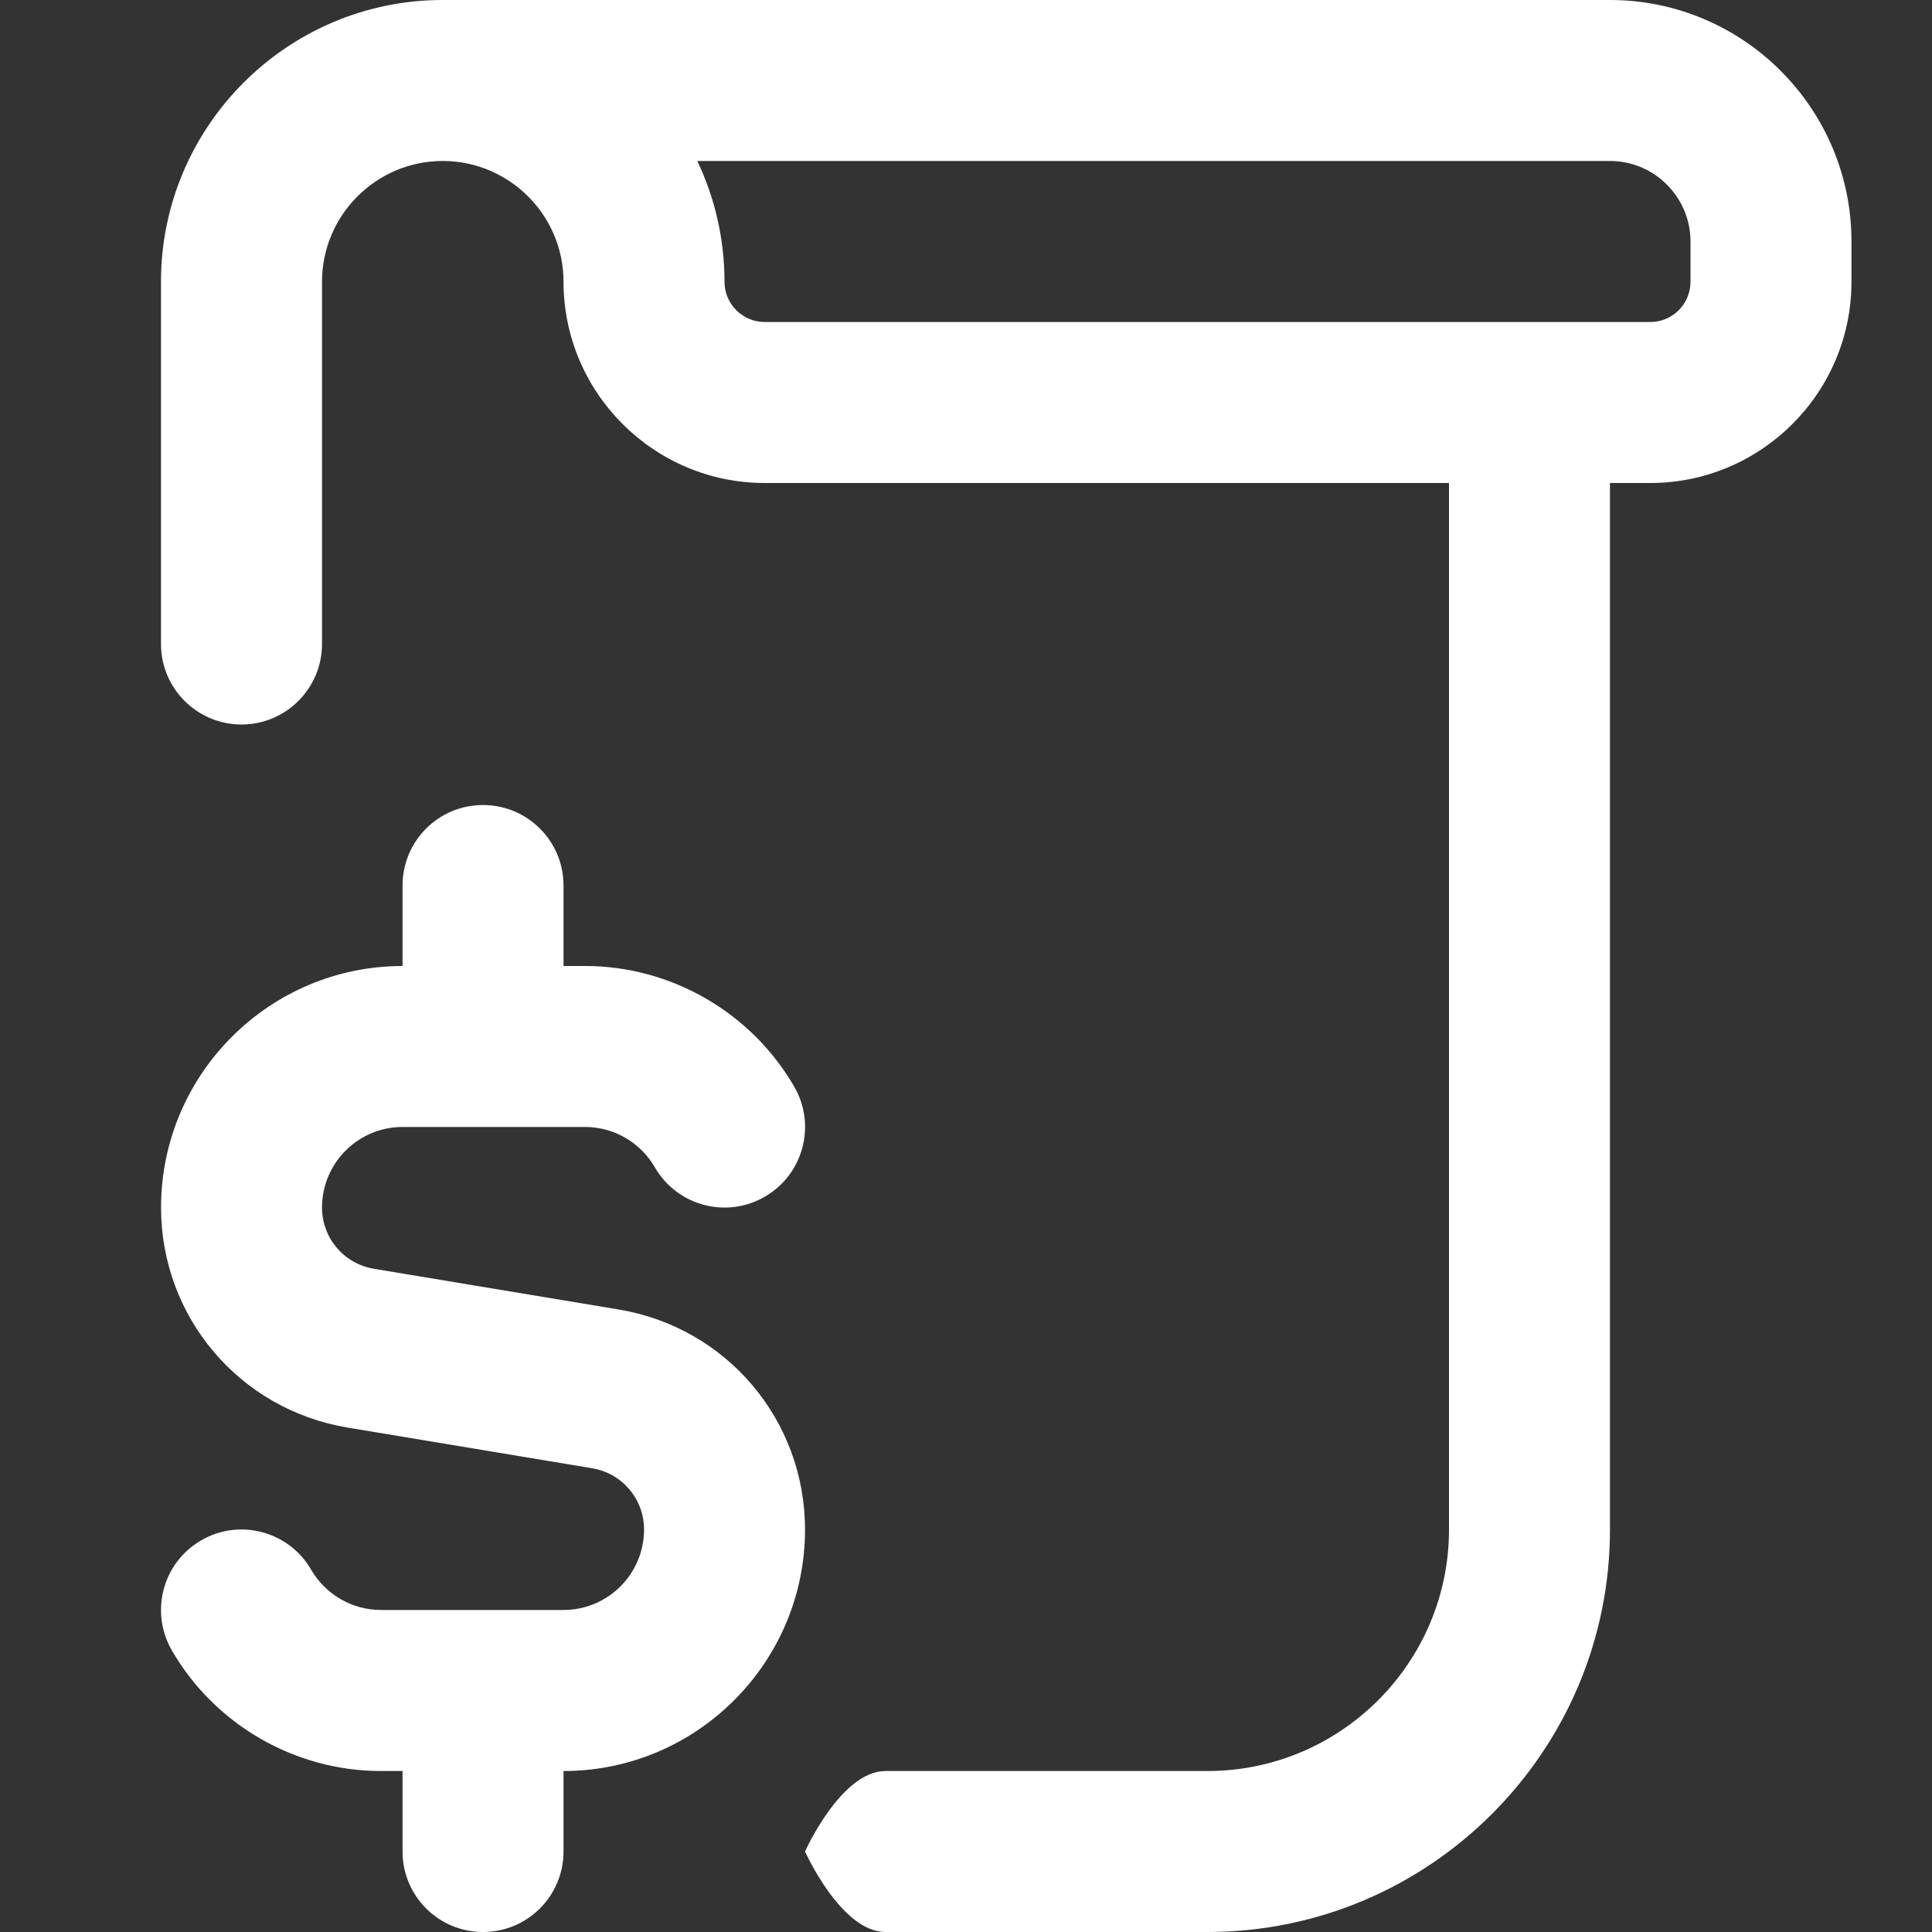
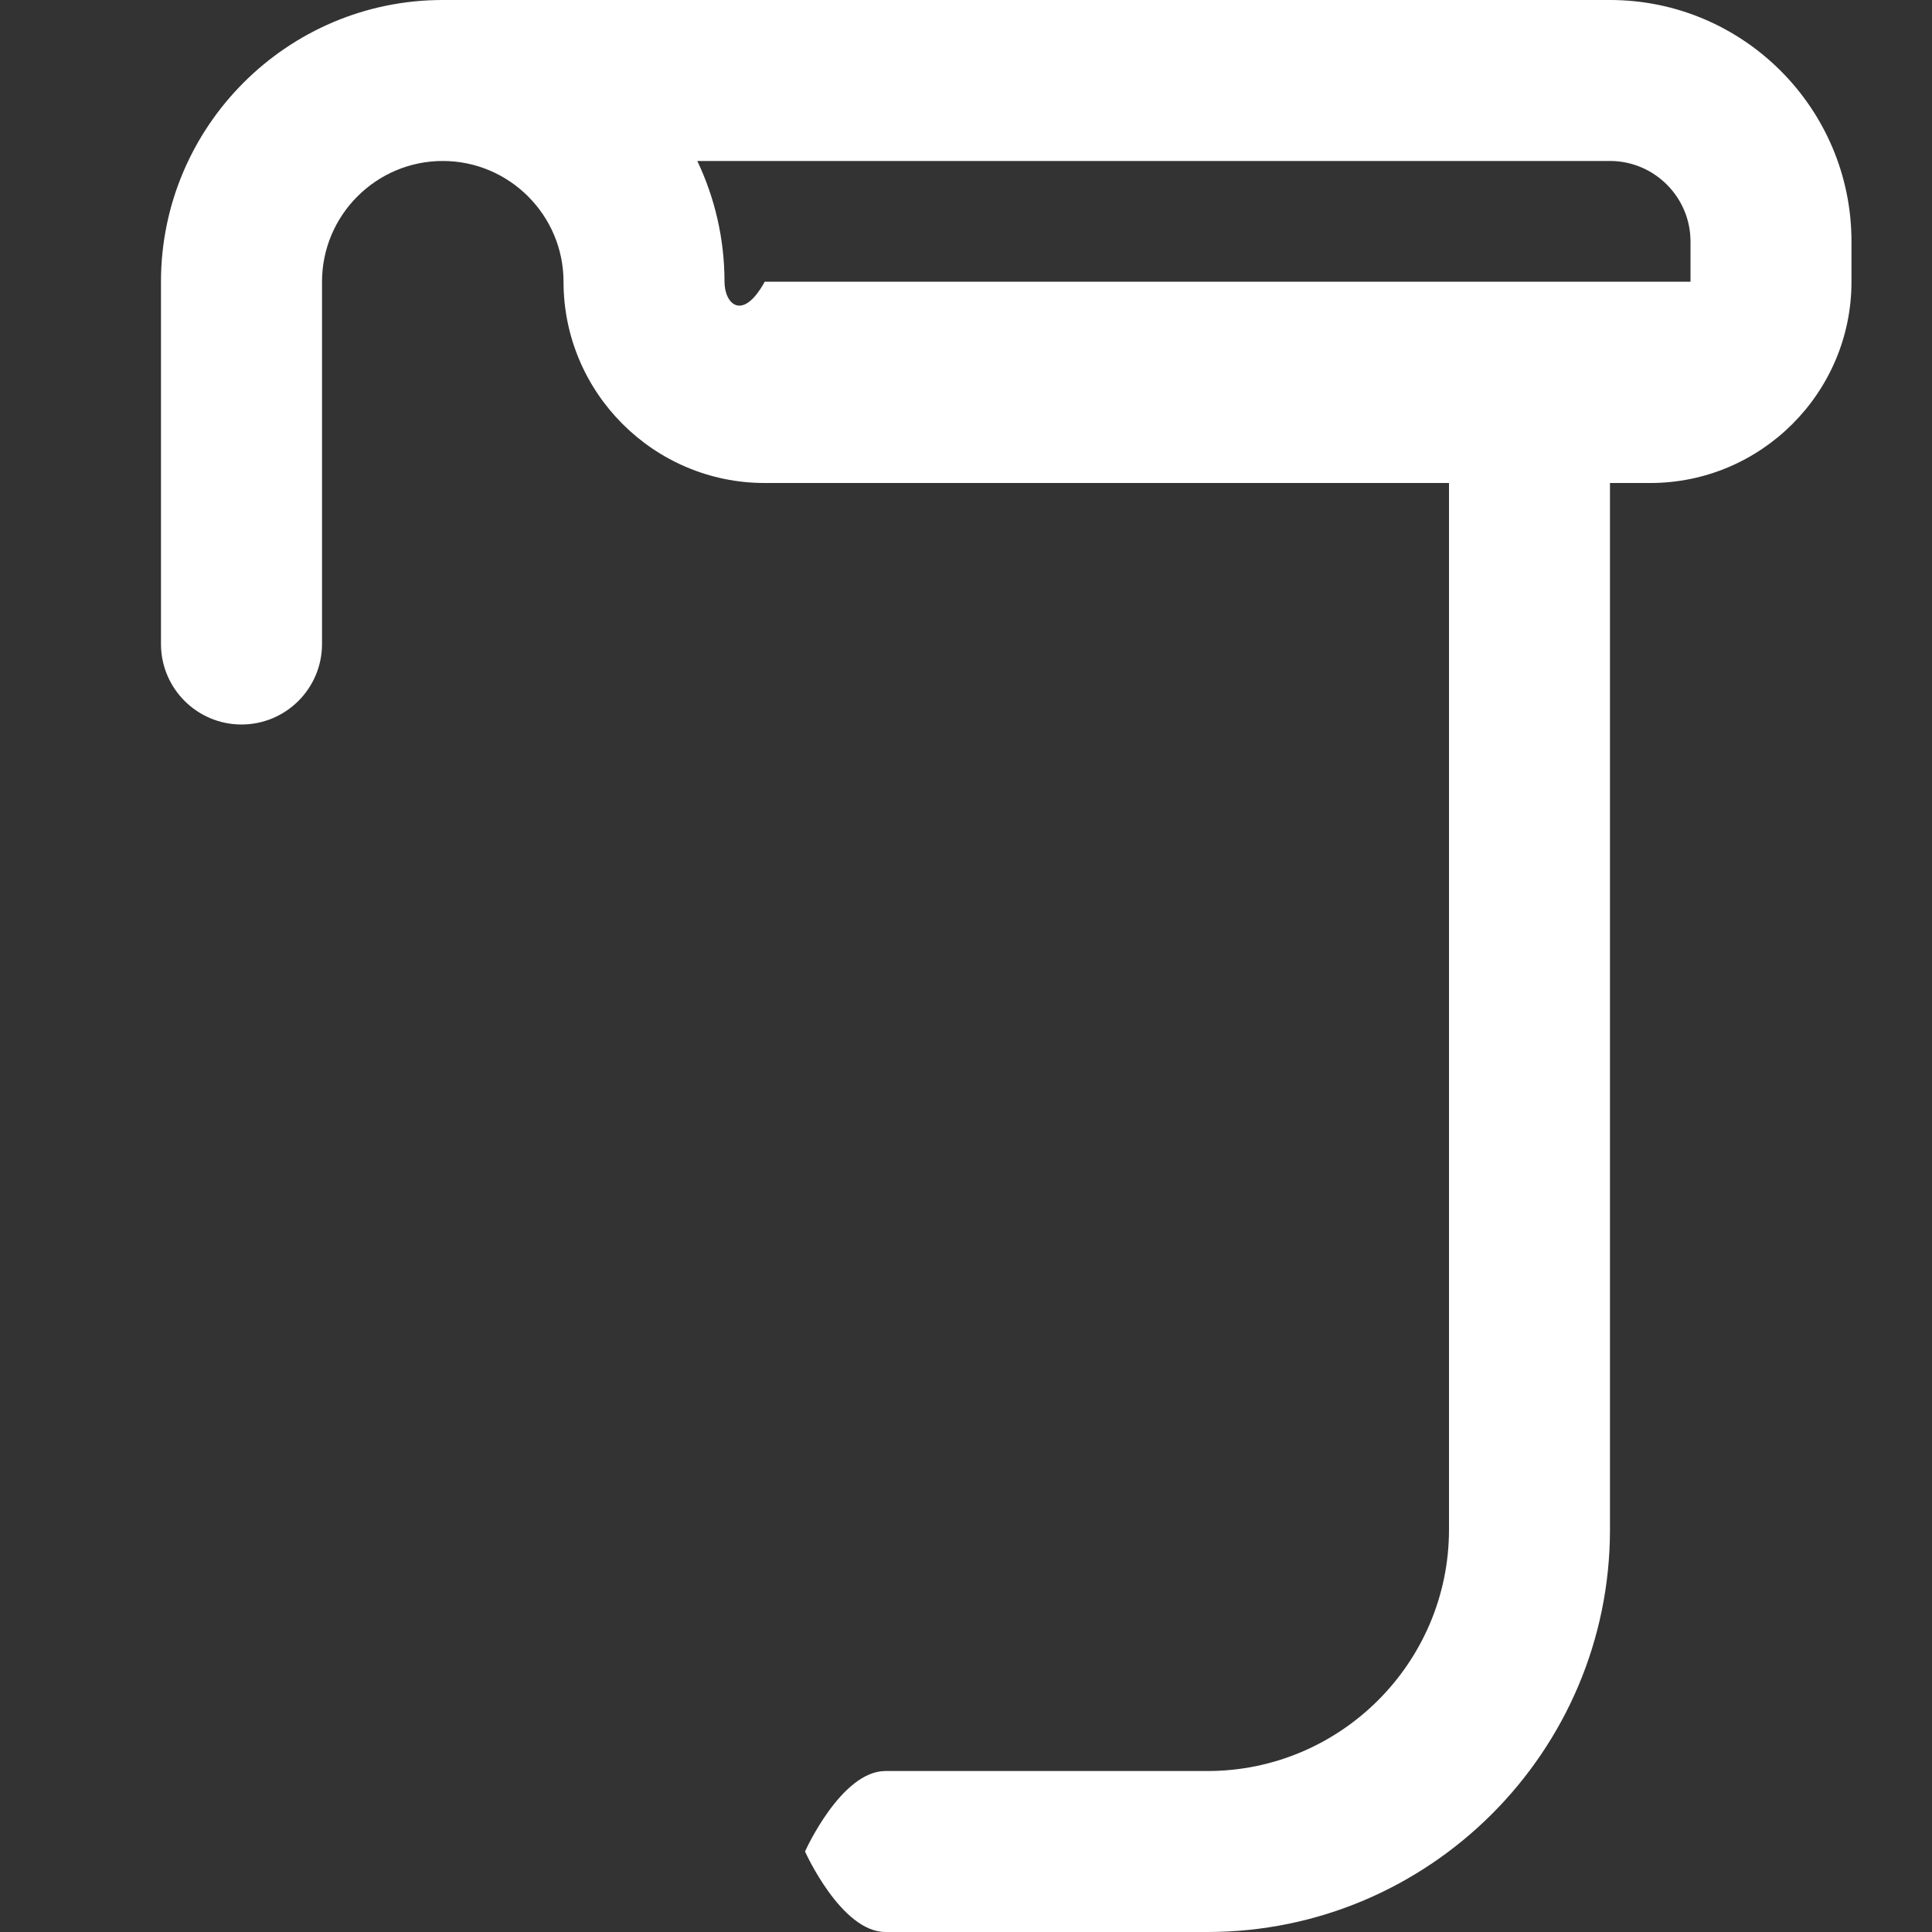
<svg xmlns="http://www.w3.org/2000/svg" width="28" height="28" viewBox="0 0 28 28" fill="none">
  <rect x="0" y="0" width="28" height="28" fill="#333333" stroke="none" />
-   <path d="M23.333 0H6.415C4.165 0 2.333 1.833 2.333 4.083V9.333C2.333 9.977 2.856 10.5 3.5 10.5C4.144 10.5 4.667 9.977 4.667 9.333V4.083C4.667 3.119 5.452 2.333 6.417 2.333C7.381 2.333 8.167 3.119 8.167 4.083C8.167 5.691 9.476 7 11.083 7H21V22.167C21 24.096 19.43 25.667 17.5 25.667C17.5 25.667 13.477 25.667 12.833 25.667C12.189 25.667 11.667 26.833 11.667 26.833C11.667 26.833 12.189 28 12.833 28H17.5C20.716 28 23.333 25.383 23.333 22.167V7H23.917C25.524 7 26.833 5.691 26.833 4.083V3.5C26.833 1.57 25.263 0 23.333 0ZM24.5 4.083C24.5 4.405 24.239 4.667 23.917 4.667H11.083C10.761 4.667 10.5 4.405 10.5 4.083C10.5 3.457 10.358 2.864 10.106 2.333H23.333C23.976 2.333 24.5 2.857 24.5 3.5V4.083Z" fill="white" />
-   <path d="M11.667 22.167C11.667 24.096 10.097 25.667 8.167 25.667V26.833C8.167 27.479 7.644 28 7 28C6.356 28 5.834 27.479 5.834 26.833V25.667H5.521C4.276 25.667 3.114 24.997 2.49 23.918C2.168 23.359 2.358 22.646 2.916 22.324C3.472 22 4.187 22.192 4.509 22.749C4.718 23.11 5.106 23.333 5.521 23.333H8.167C8.81 23.333 9.334 22.811 9.334 22.167C9.334 21.724 9.017 21.352 8.582 21.279L5.034 20.689C3.469 20.427 2.334 19.085 2.334 17.5C2.334 15.57 3.904 14 5.834 14V12.833C5.834 12.188 6.356 11.667 7 11.667C7.644 11.667 8.167 12.188 8.167 12.833V14H8.48C9.724 14 10.886 14.67 11.511 15.749C11.833 16.308 11.643 17.02 11.085 17.343C10.528 17.667 9.814 17.476 9.491 16.918C9.282 16.556 8.895 16.333 8.48 16.333H5.834C5.191 16.333 4.667 16.856 4.667 17.5C4.667 17.942 4.983 18.314 5.418 18.388L8.966 18.978C10.532 19.239 11.667 20.581 11.667 22.167Z" fill="white" />
+   <path d="M23.333 0H6.415C4.165 0 2.333 1.833 2.333 4.083V9.333C2.333 9.977 2.856 10.5 3.5 10.5C4.144 10.5 4.667 9.977 4.667 9.333V4.083C4.667 3.119 5.452 2.333 6.417 2.333C7.381 2.333 8.167 3.119 8.167 4.083C8.167 5.691 9.476 7 11.083 7H21V22.167C21 24.096 19.43 25.667 17.5 25.667C17.5 25.667 13.477 25.667 12.833 25.667C12.189 25.667 11.667 26.833 11.667 26.833C11.667 26.833 12.189 28 12.833 28H17.5C20.716 28 23.333 25.383 23.333 22.167V7H23.917C25.524 7 26.833 5.691 26.833 4.083V3.5C26.833 1.57 25.263 0 23.333 0ZM24.5 4.083H11.083C10.761 4.667 10.5 4.405 10.5 4.083C10.5 3.457 10.358 2.864 10.106 2.333H23.333C23.976 2.333 24.5 2.857 24.5 3.5V4.083Z" fill="white" />
</svg>